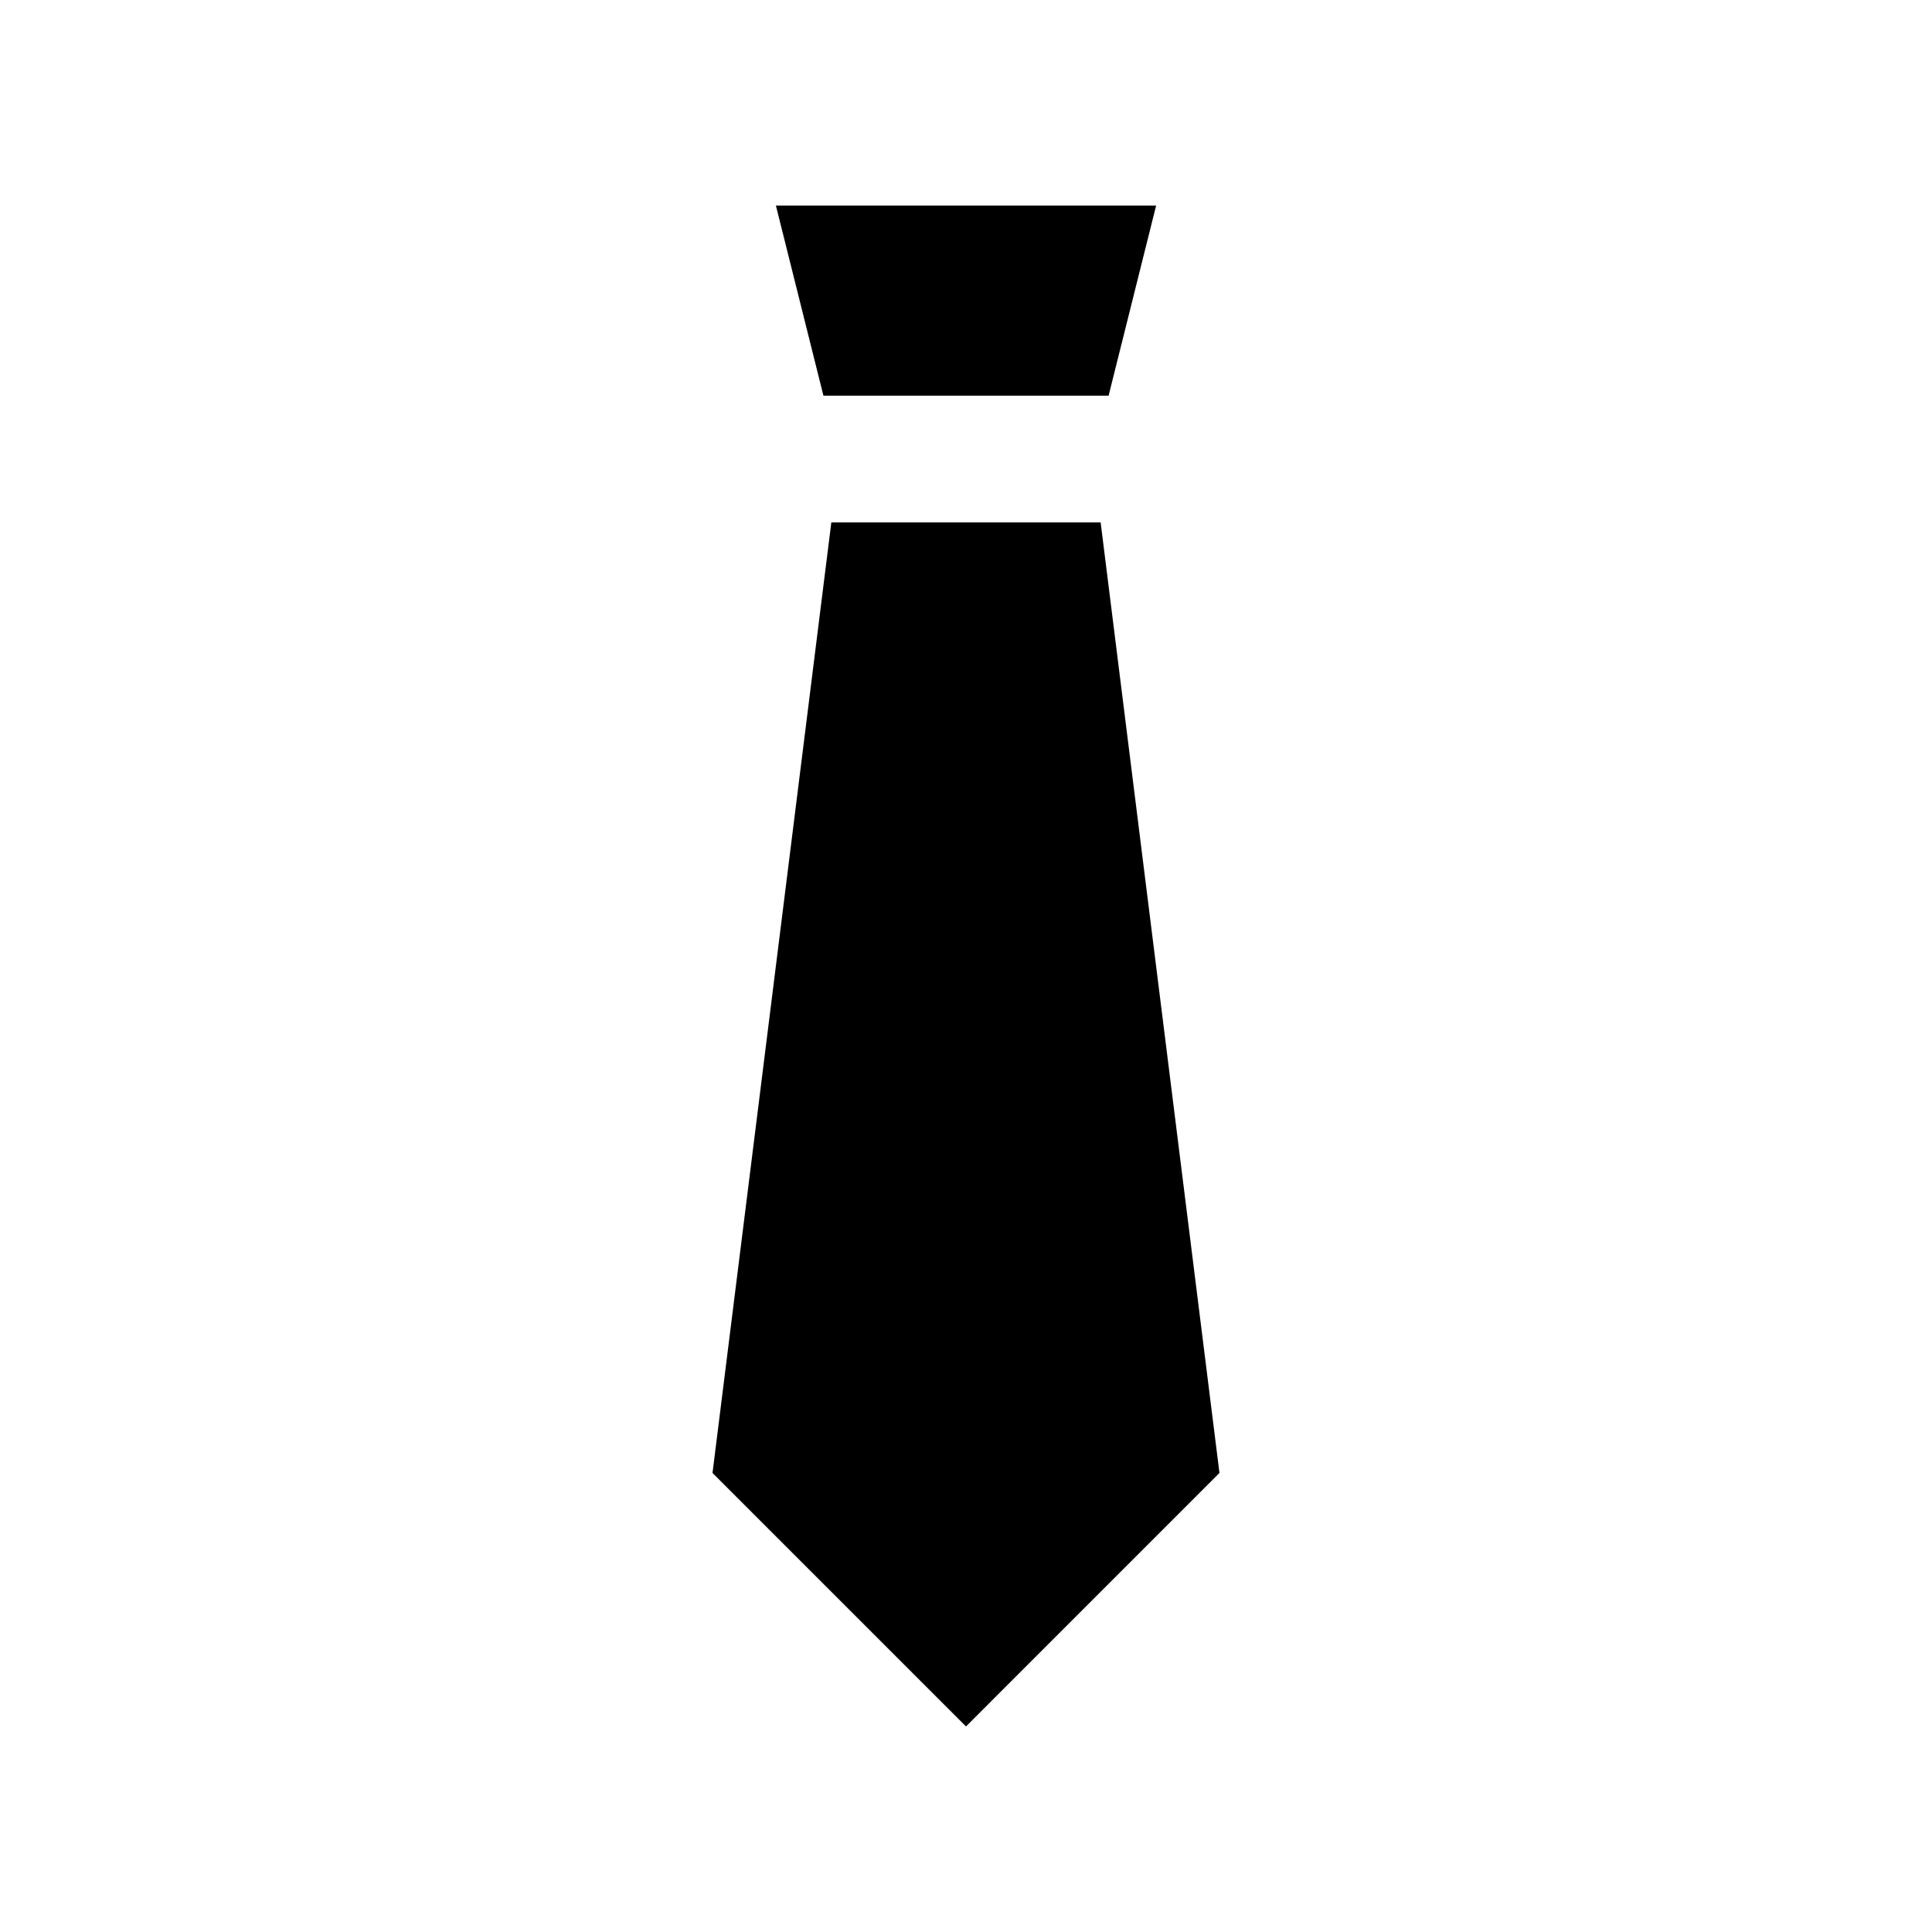
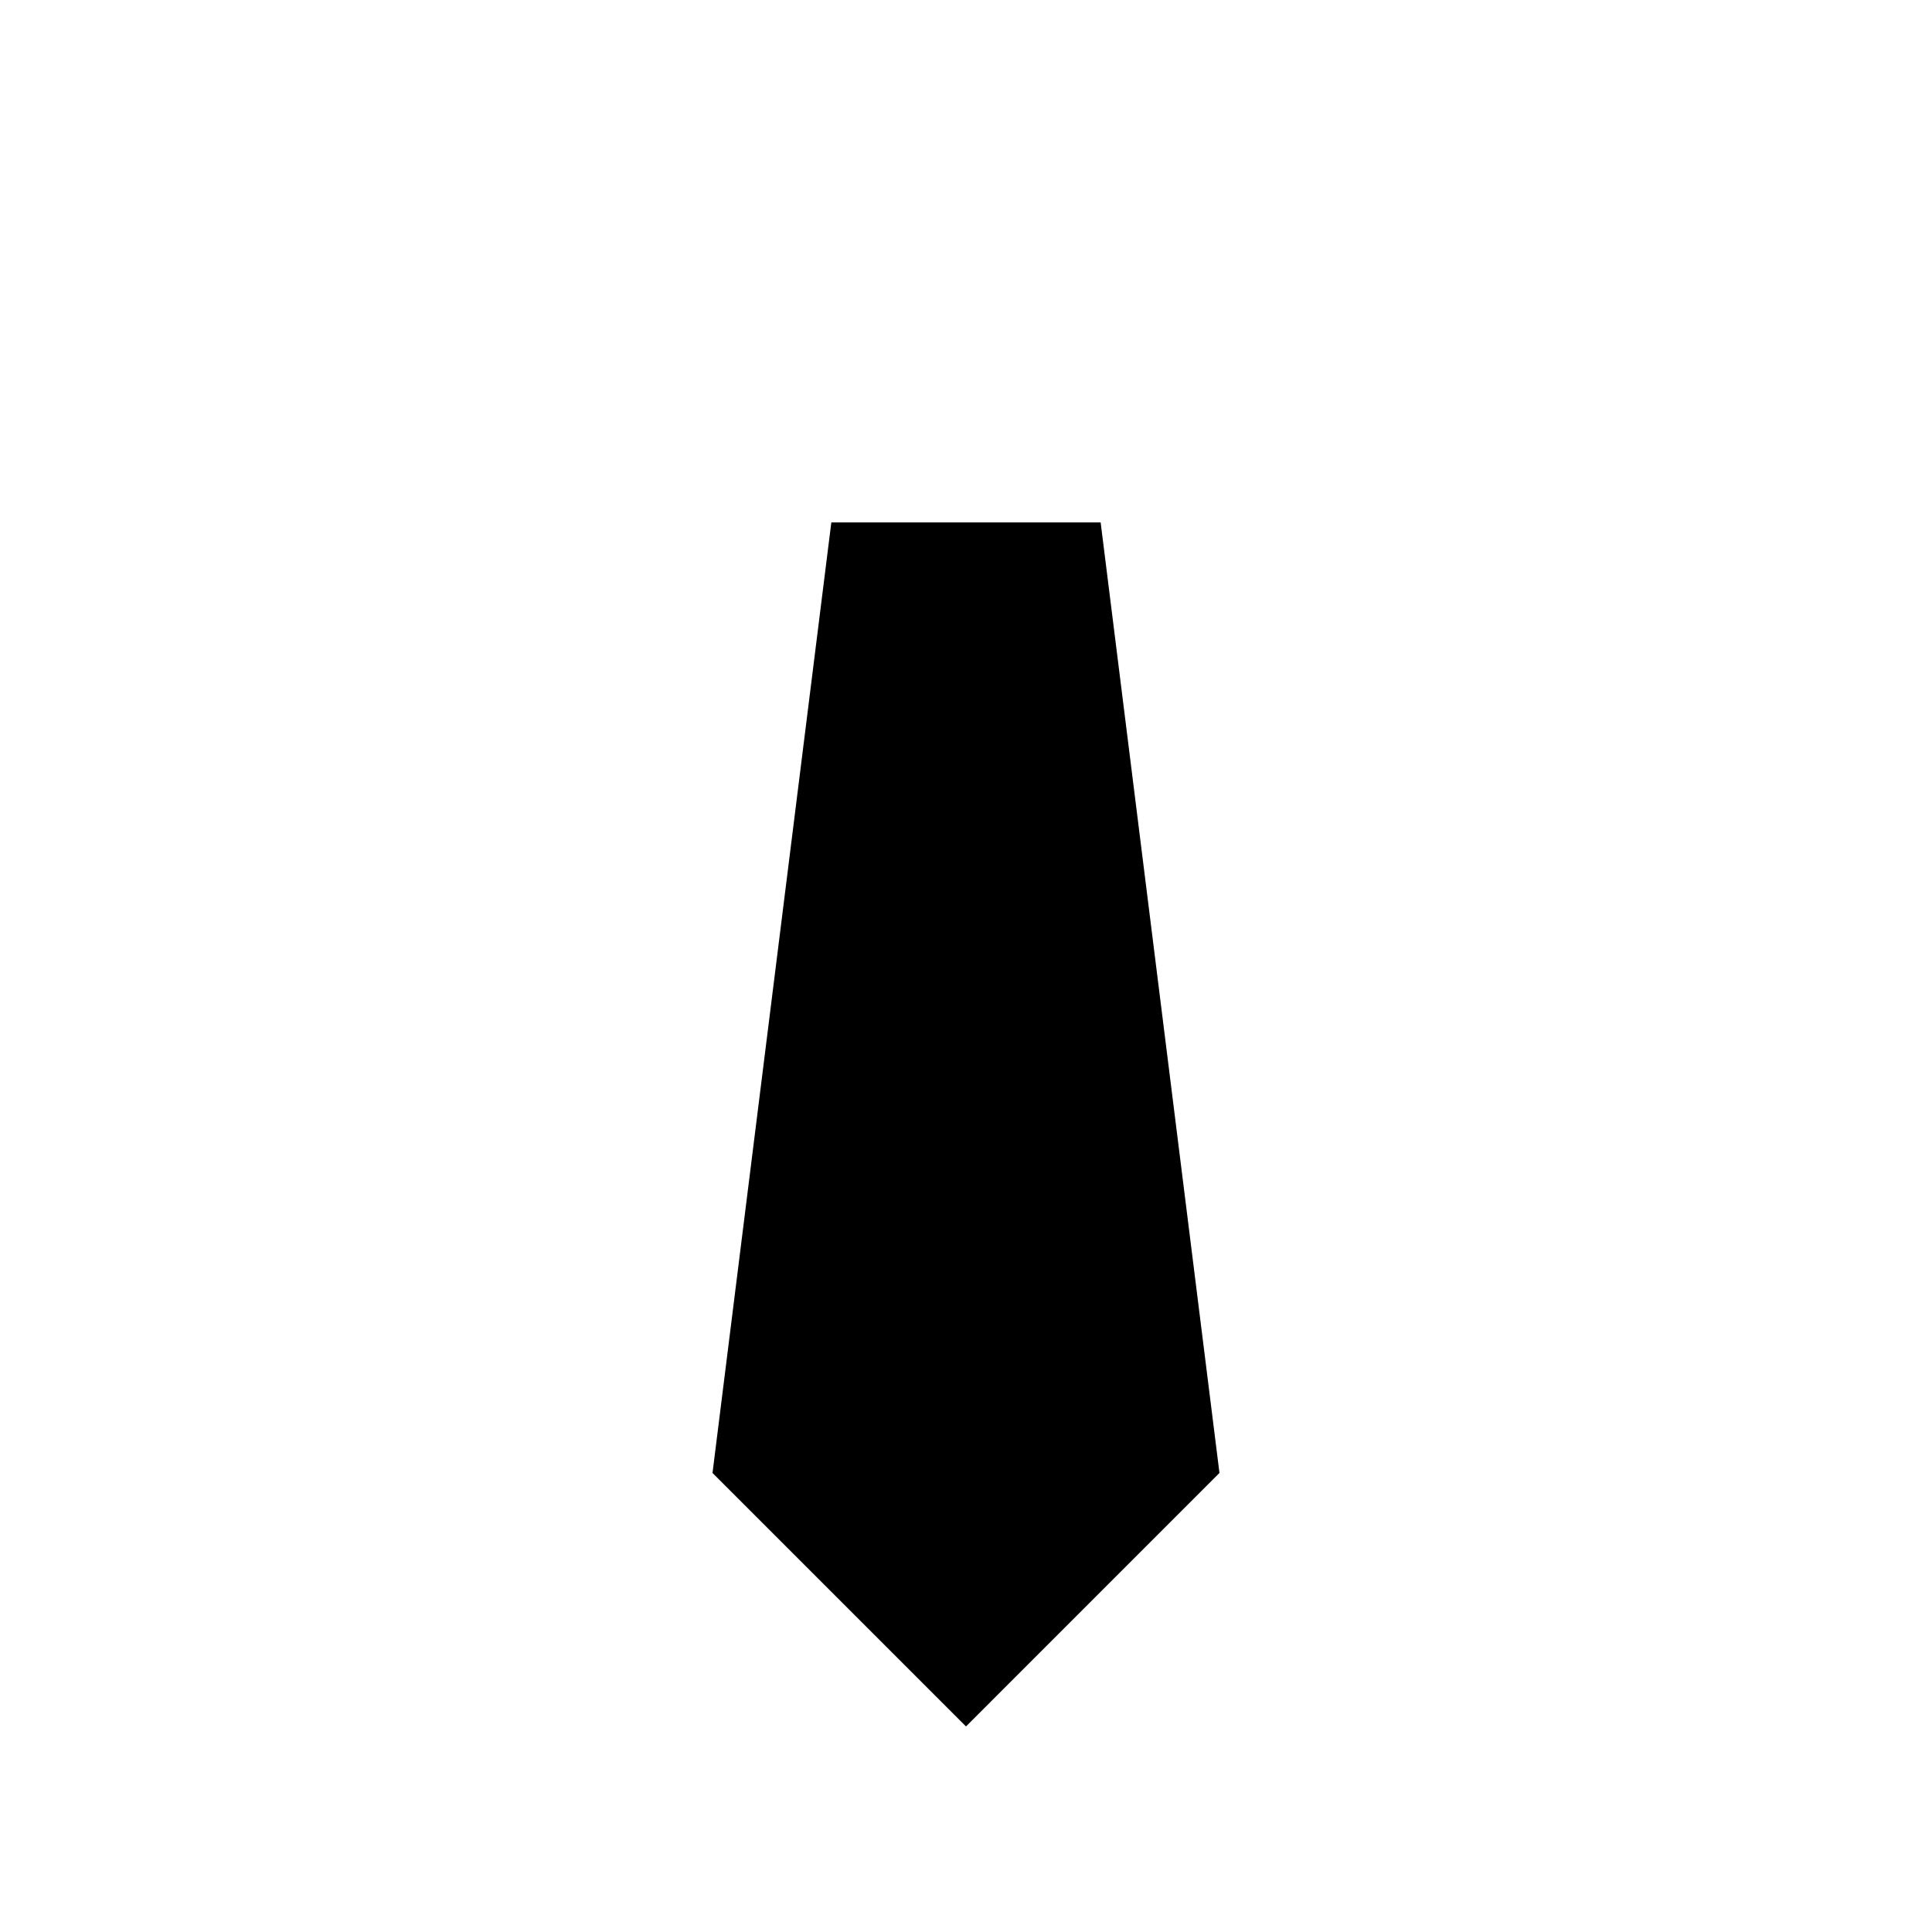
<svg xmlns="http://www.w3.org/2000/svg" fill="#000000" width="800px" height="800px" version="1.1" viewBox="144 144 512 512">
  <g>
    <path d="m364.31 282.45-31.488 251.9 67.176 67.176 67.172-67.176-31.488-251.9z" />
-     <path d="m437.79 248.86 12.594-50.379h-100.76l12.594 50.379z" />
  </g>
</svg>